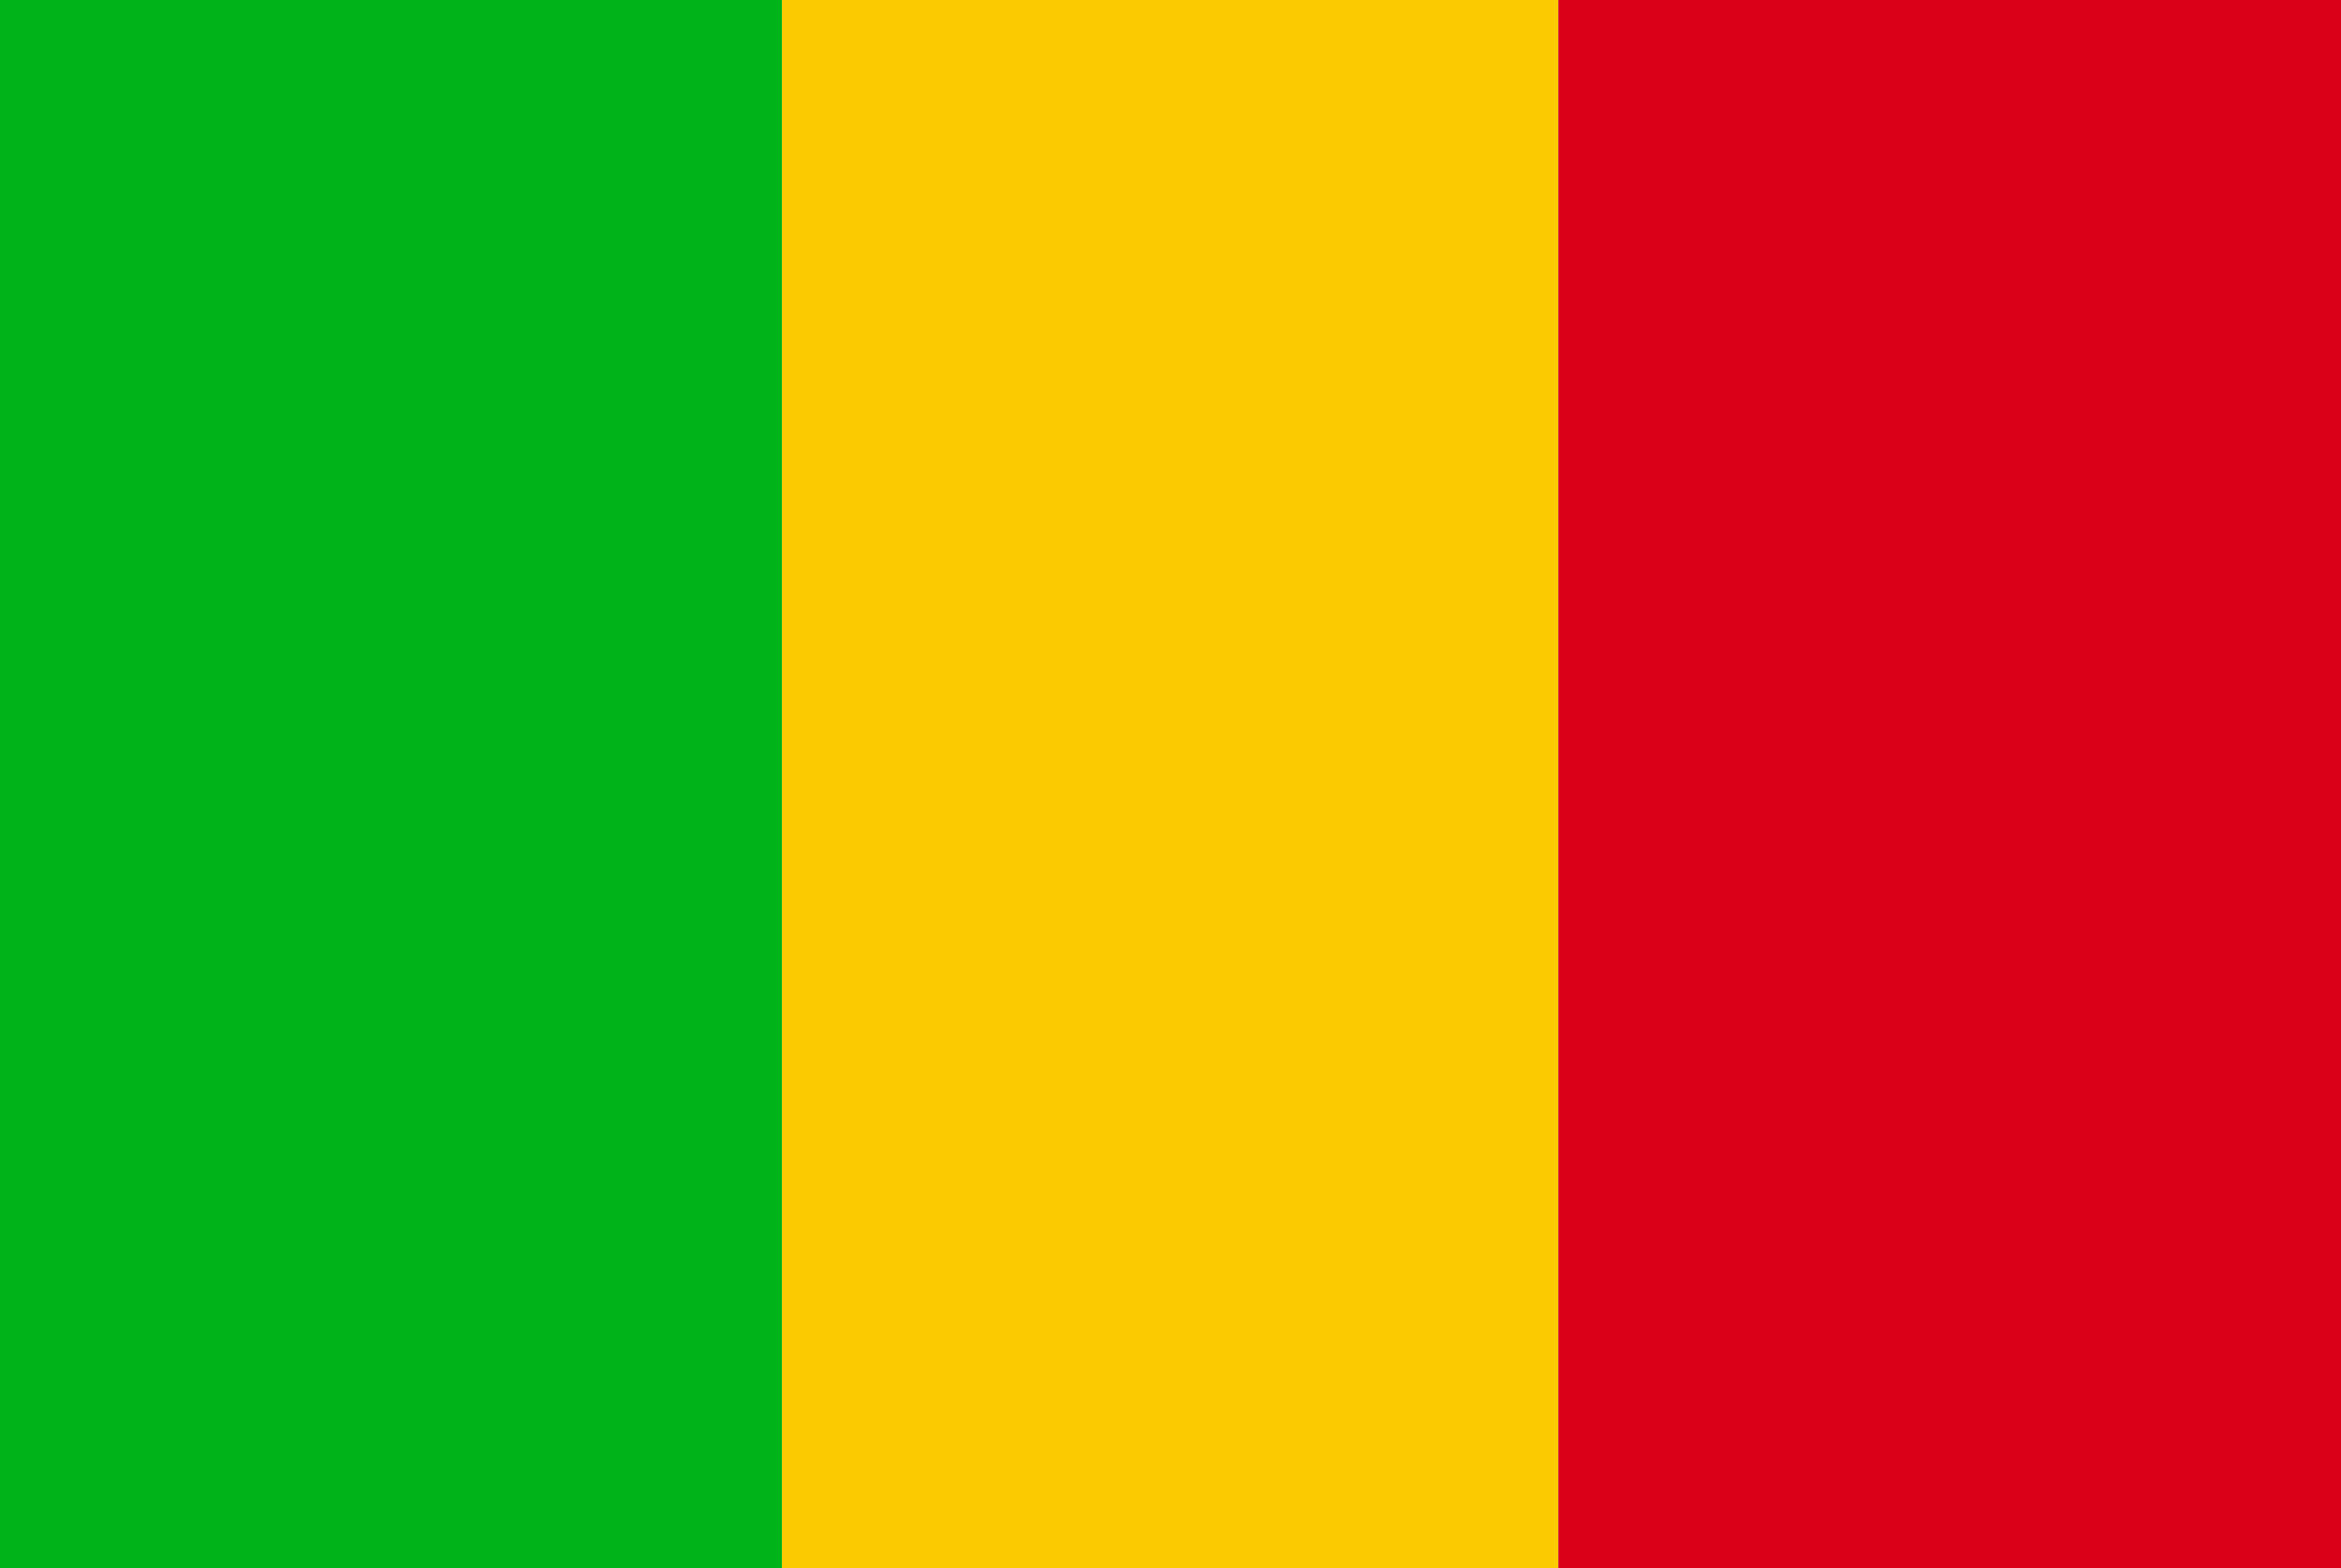
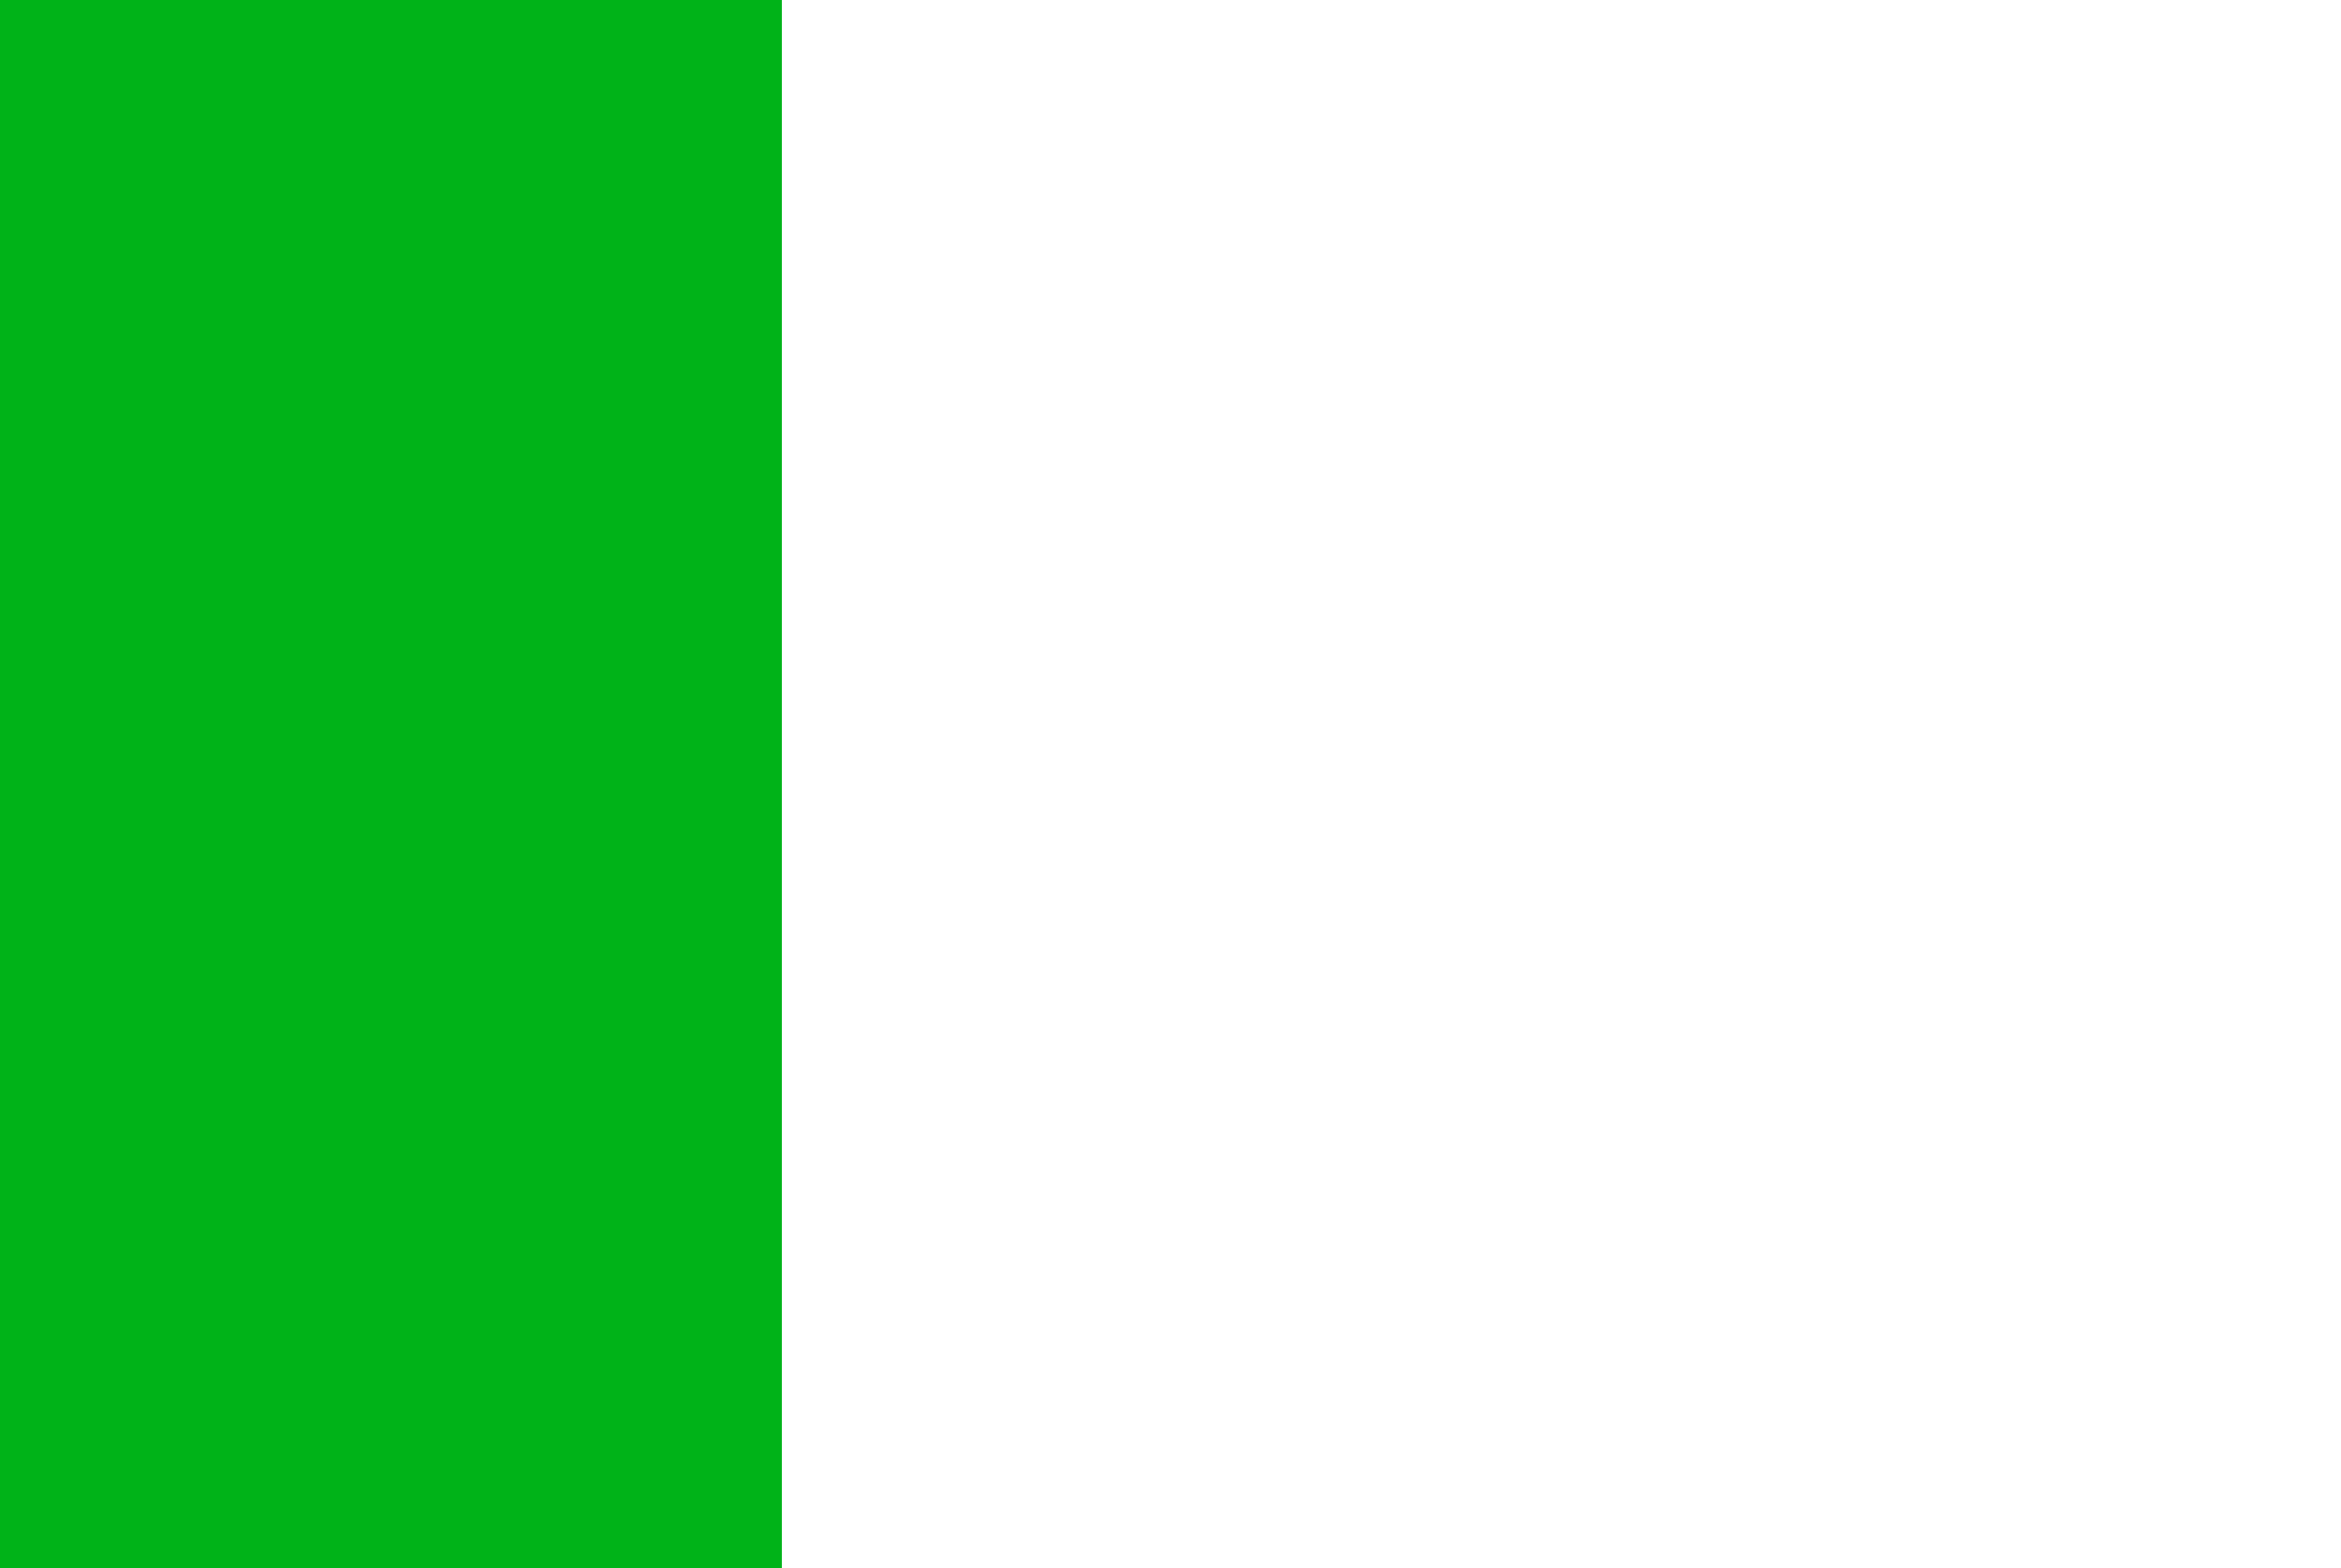
<svg xmlns="http://www.w3.org/2000/svg" version="1.1" id="Livello_1" x="0px" y="0px" viewBox="0 0 300 201" style="enable-background:new 0 0 300 201;" xml:space="preserve">
  <style type="text/css">
	.st0{fill:#00B318;}
	.st1{fill:#FBCA00;}
	.st2{fill:#DA0017;}
</style>
  <g id="flags-ok">
    <rect class="st0" width="100.2" height="201" />
-     <rect x="100.2" class="st1" width="99.5" height="201" />
-     <rect x="199.7" class="st2" width="100.3" height="201" />
  </g>
</svg>